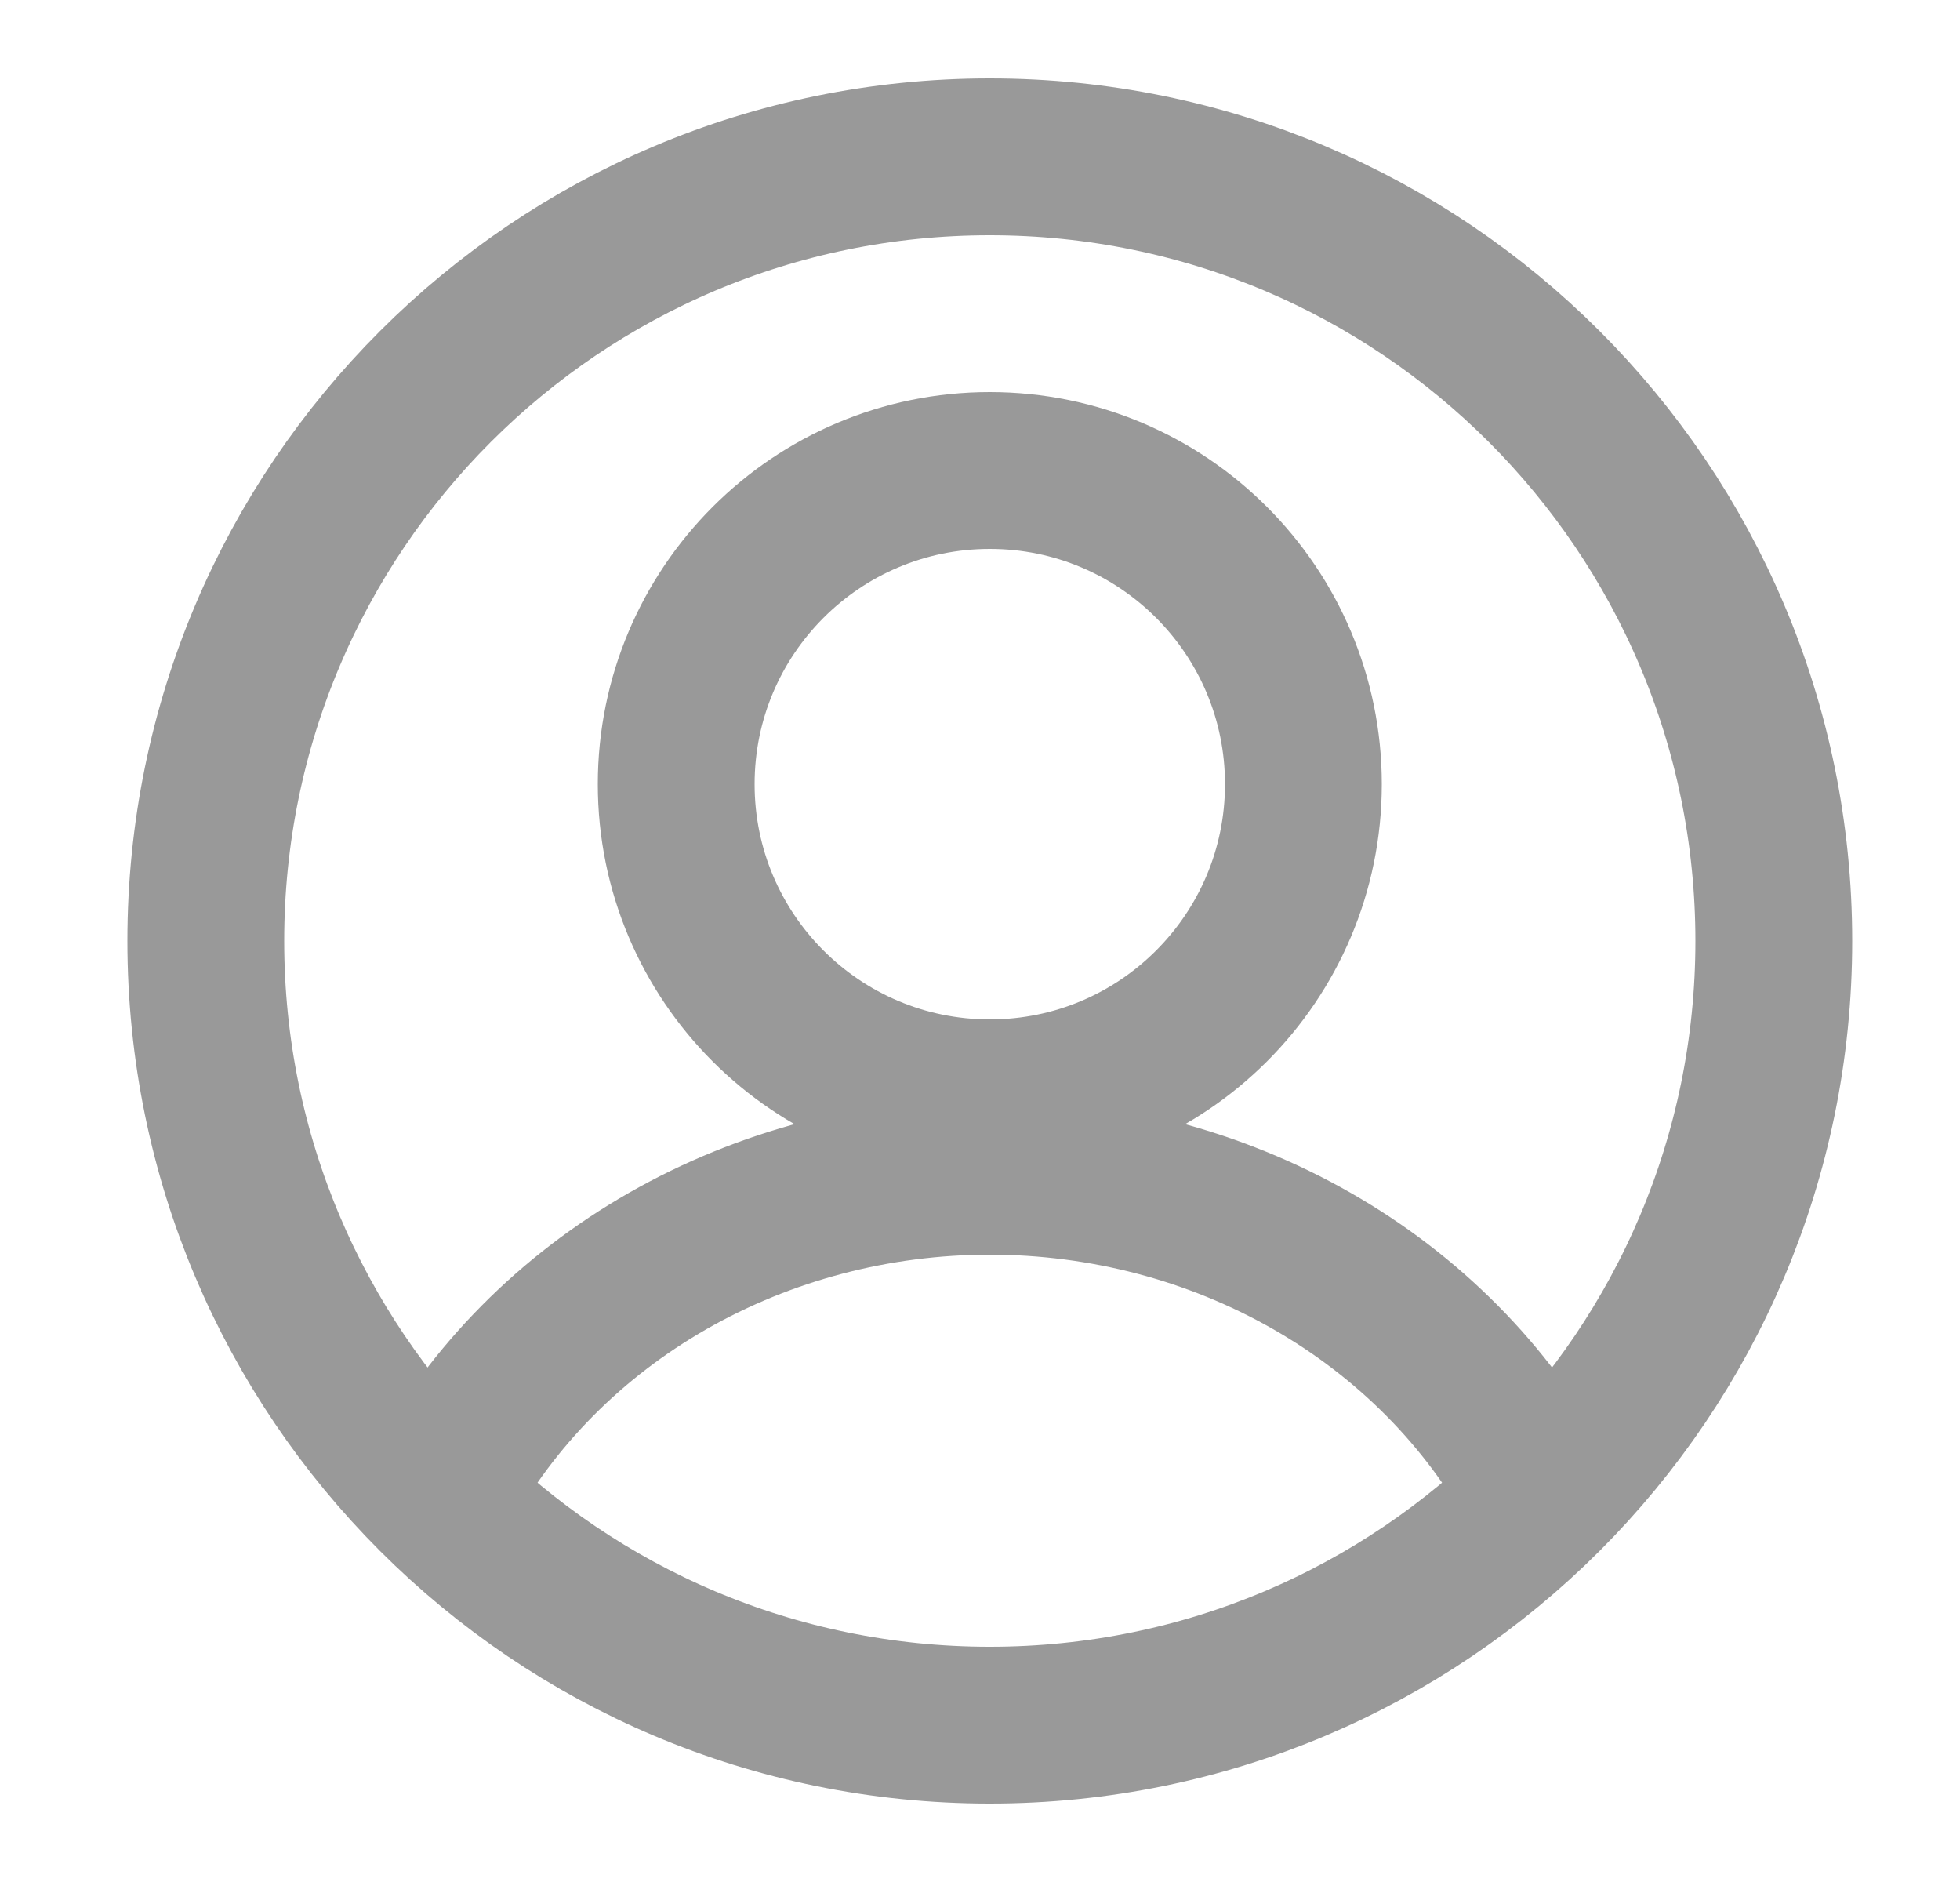
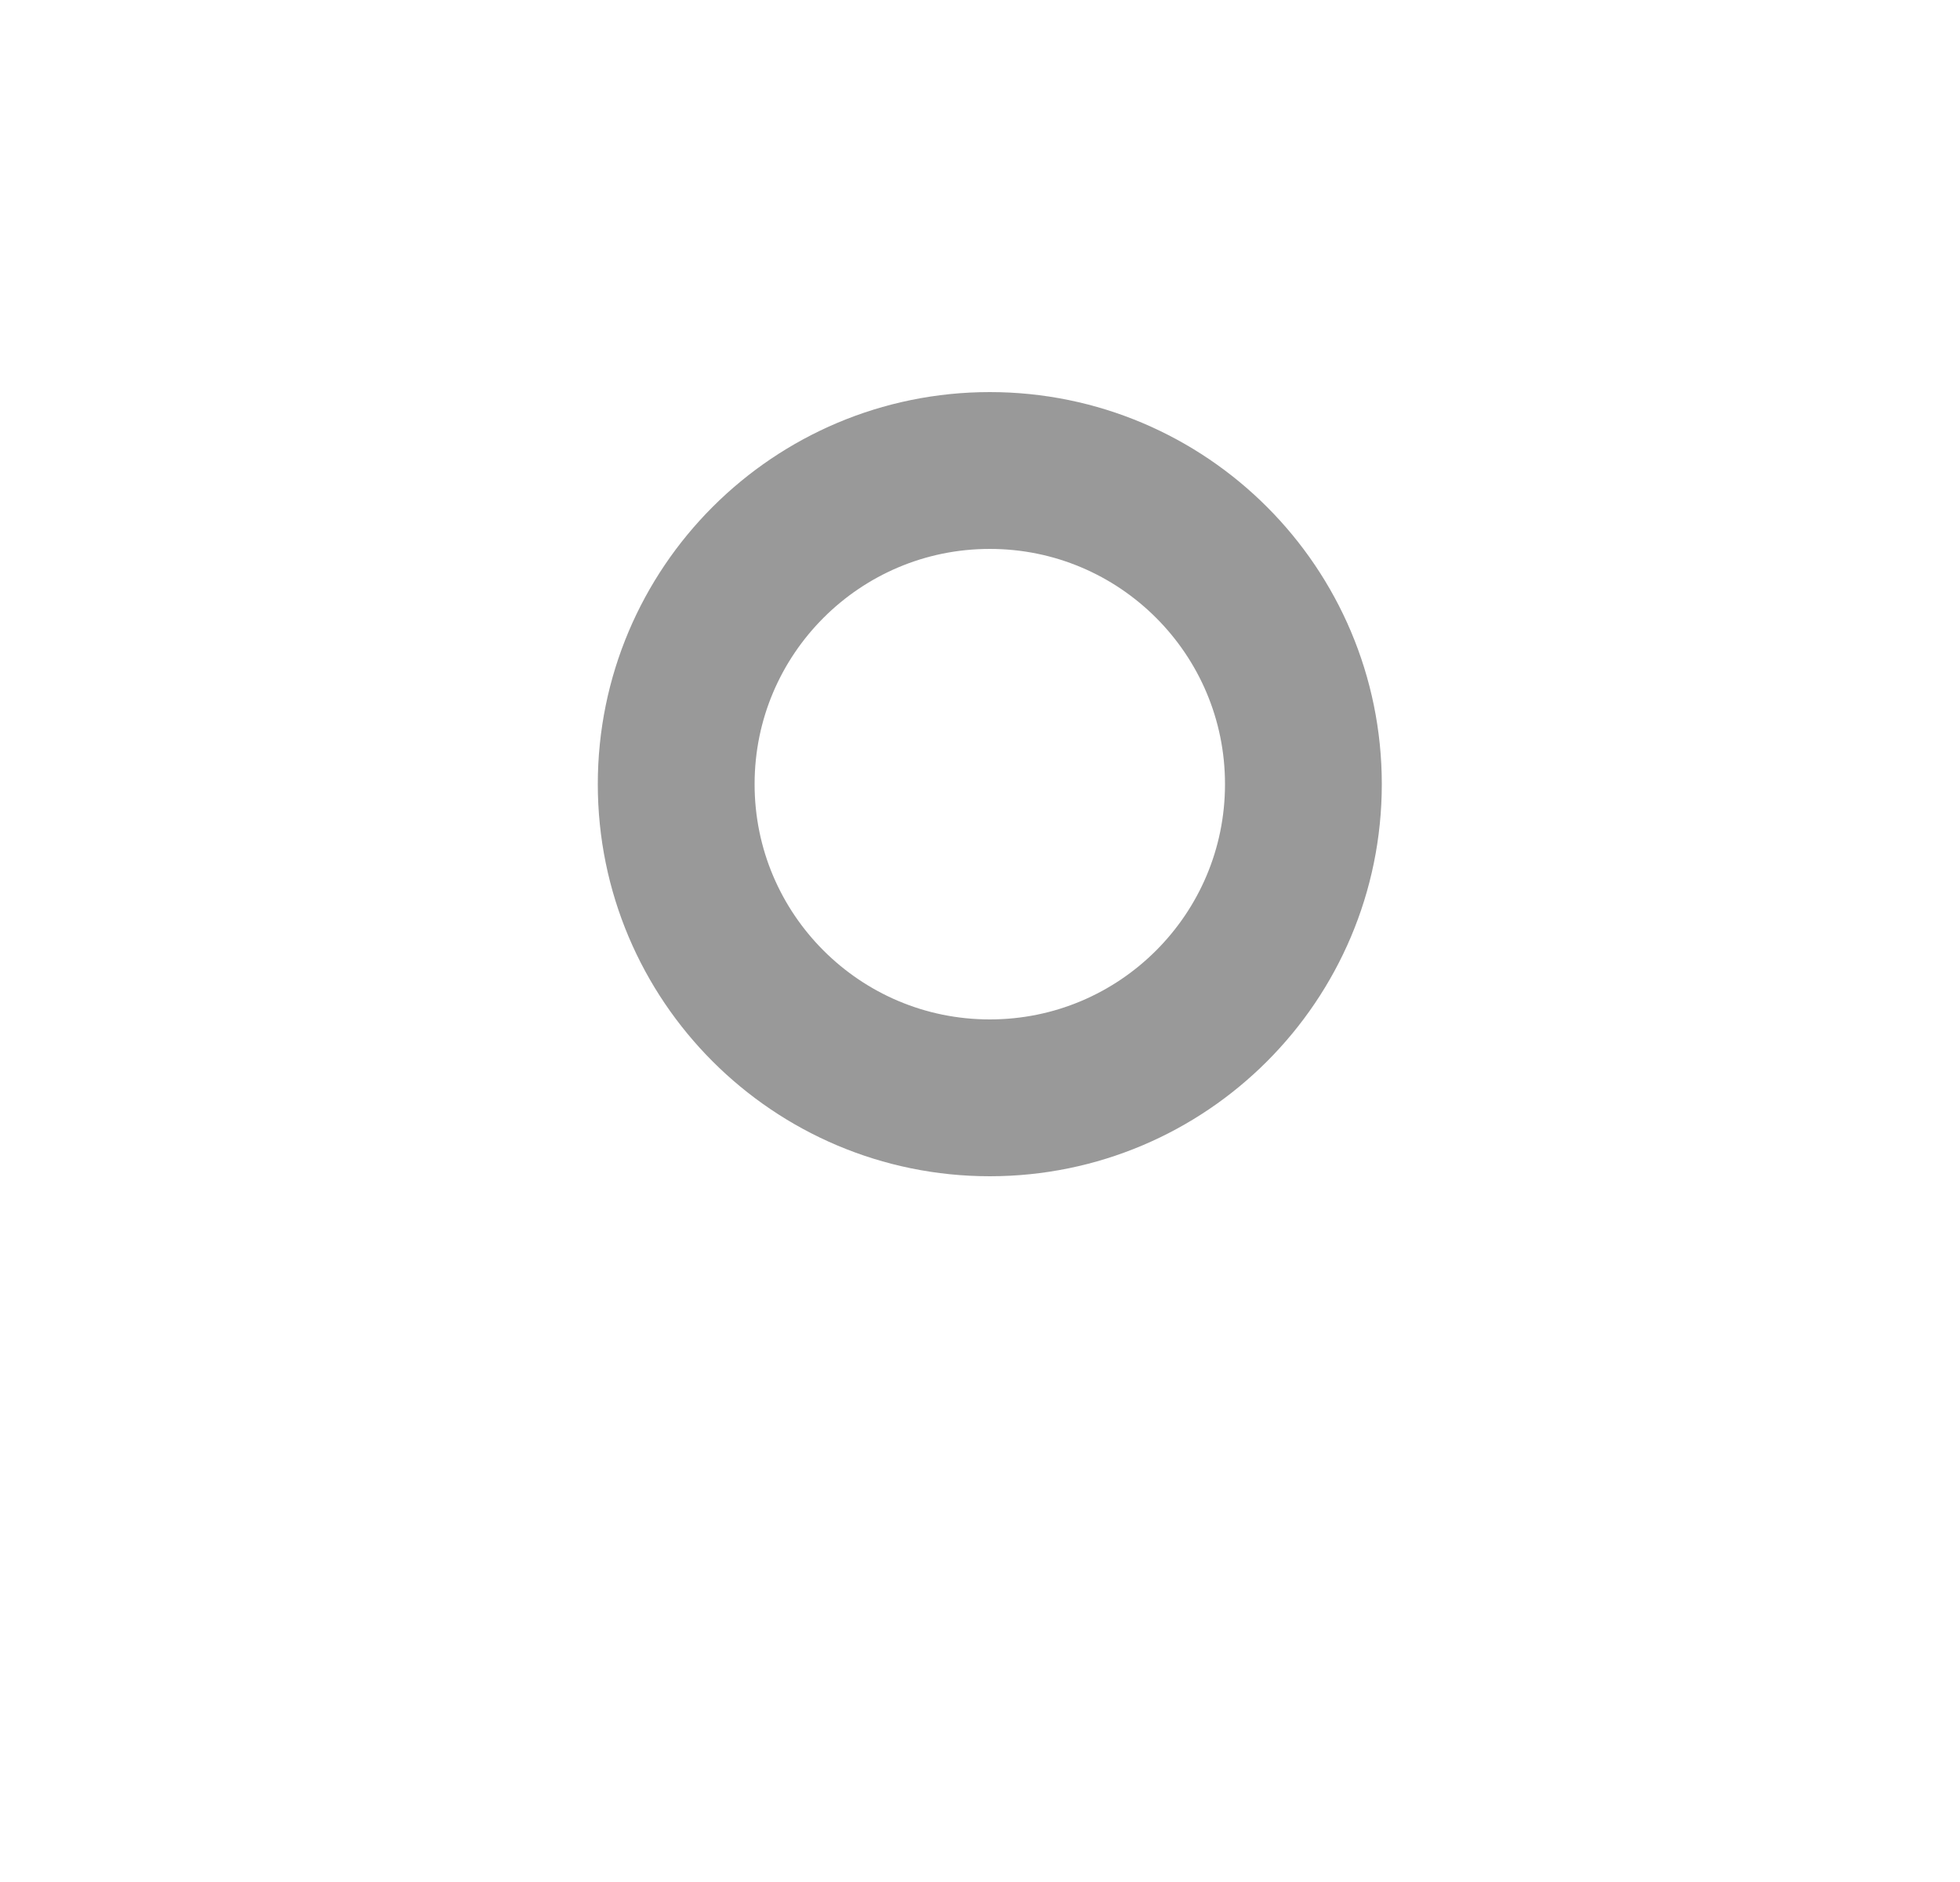
<svg xmlns="http://www.w3.org/2000/svg" width="25" height="24" viewBox="0 0 25 24" fill="none">
-   <path d="M12.625 22C18.148 22 22.625 17.523 22.625 12C22.625 6.477 18.148 2 12.625 2C7.102 2 2.625 6.477 2.625 12C2.625 17.523 7.102 22 12.625 22Z" stroke="#999999" stroke-width="2" stroke-linecap="round" stroke-linejoin="round" />
  <path d="M12.625 14C14.834 14 16.625 12.209 16.625 10C16.625 7.791 14.834 6 12.625 6C10.416 6 8.625 7.791 8.625 10C8.625 12.209 10.416 14 12.625 14Z" stroke="#999999" stroke-width="2" stroke-linecap="round" stroke-linejoin="round" />
-   <path d="M5.625 19C6.281 17.797 7.283 16.786 8.518 16.08C9.754 15.374 11.175 15 12.625 15C14.075 15 15.496 15.374 16.732 16.08C17.967 16.786 18.969 17.797 19.625 19" stroke="#999999" stroke-width="2" stroke-linecap="round" stroke-linejoin="round" />
</svg>